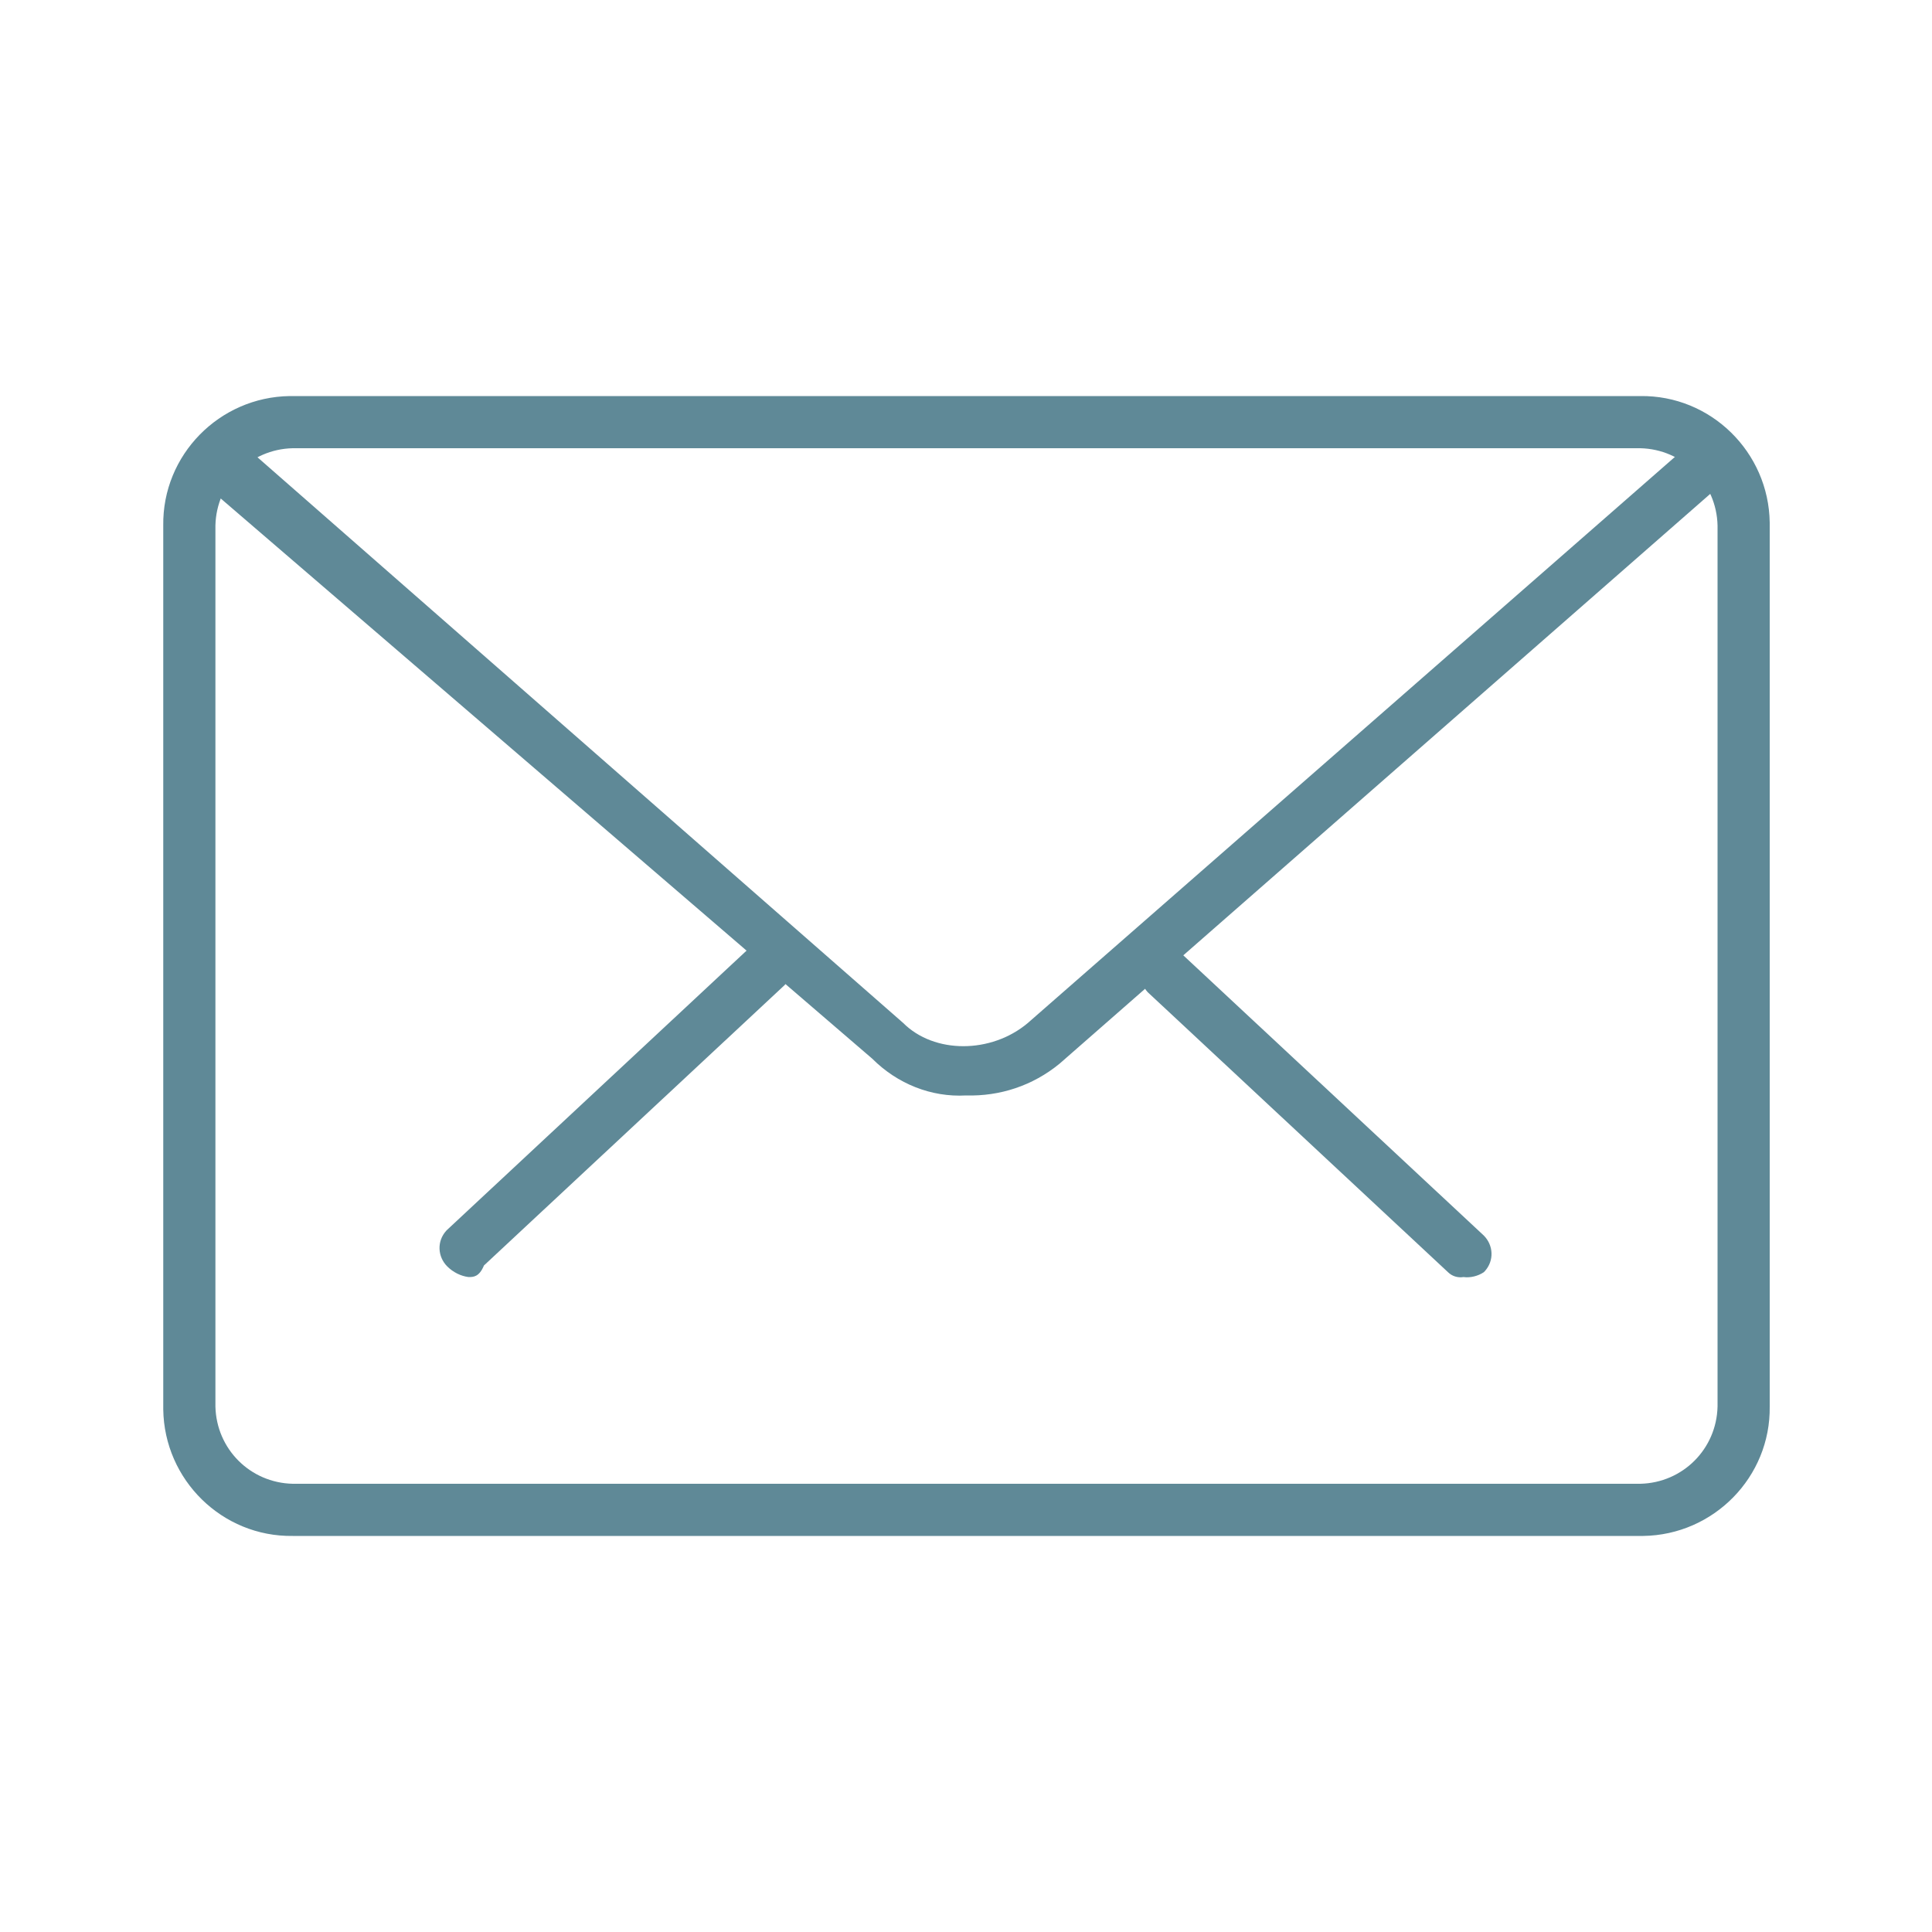
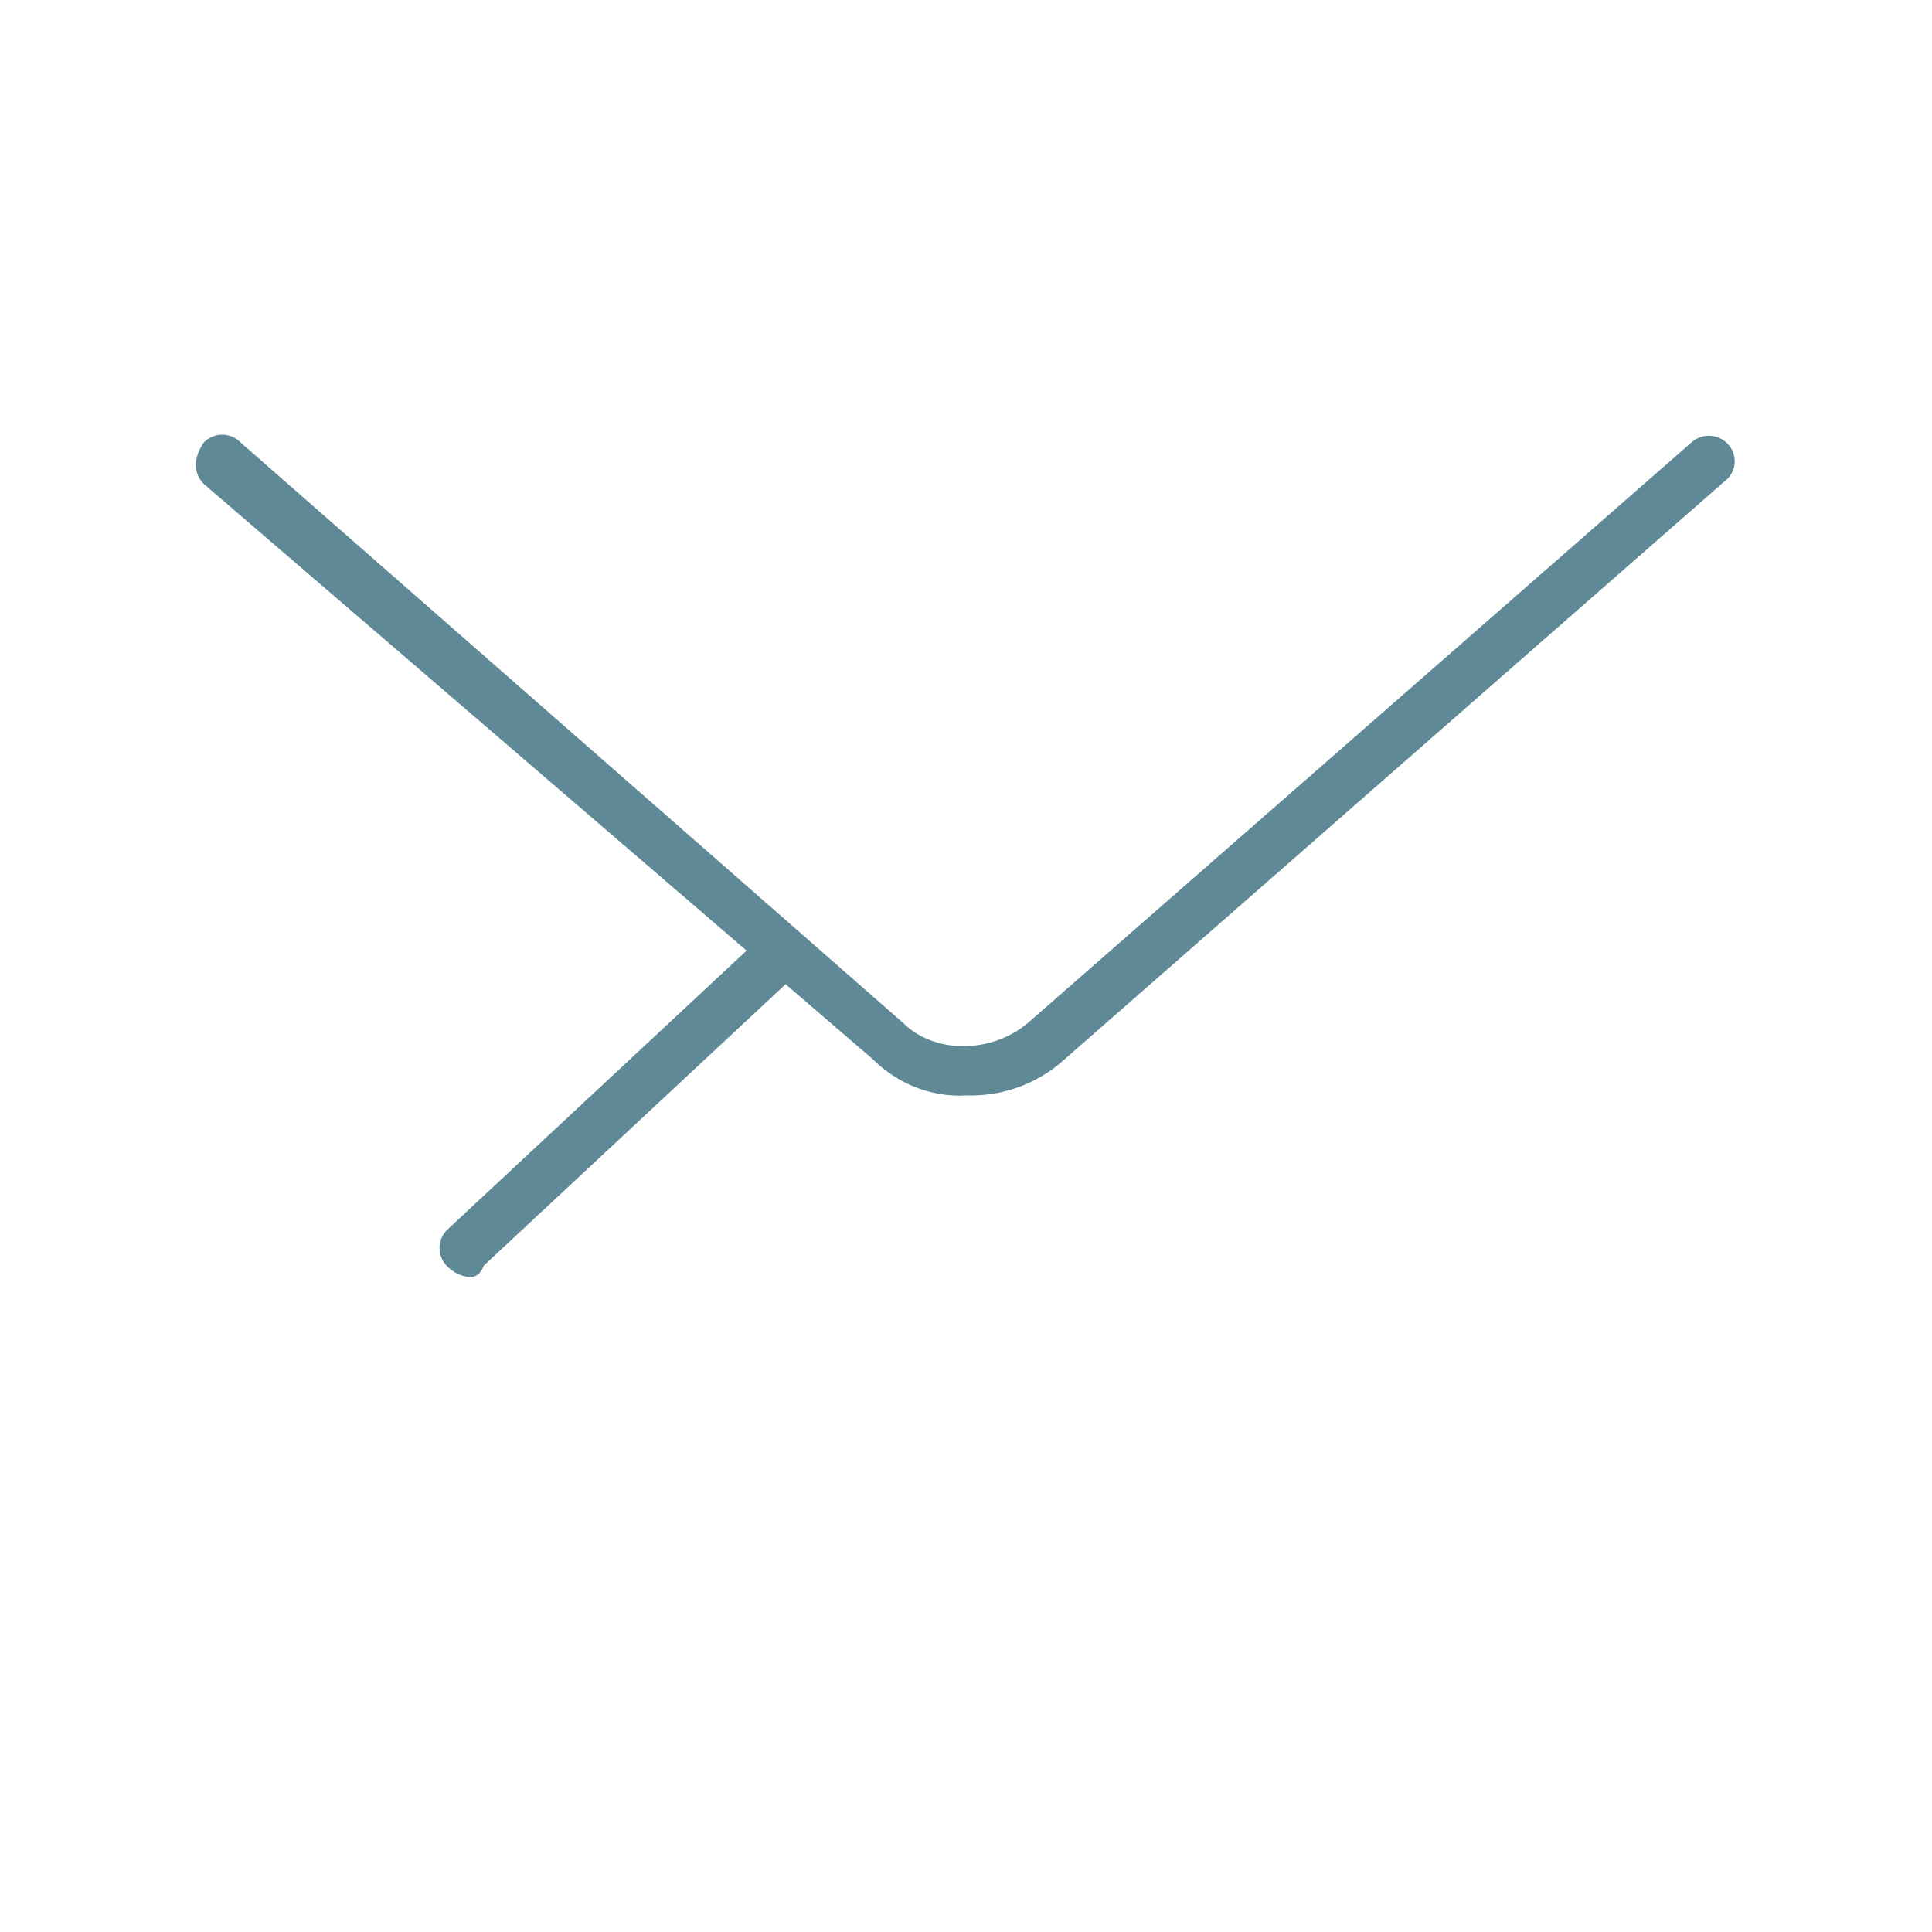
<svg xmlns="http://www.w3.org/2000/svg" version="1.1" id="Capa_1" x="0px" y="0px" viewBox="0 0 200 200" style="enable-background:new 0 0 200 200;" xml:space="preserve">
  <style type="text/css">
	.st0{fill:#5F8997;}
</style>
-   <path class="st0" d="M151.5,132.2c-0.6,0.1-1.2-0.1-1.6-0.5l-31.1-29c-1-1.1-0.9-2.8,0.2-3.8c1-0.9,2.5-0.9,3.5,0l31.1,29  c1,1,1.1,2.6,0.1,3.7c0,0-0.1,0.1-0.1,0.1C153,132.1,152.2,132.3,151.5,132.2z" />
  <path class="st0" d="M48.5,132.2c-0.8-0.1-1.6-0.5-2.2-1.1c-1-1-1.1-2.6-0.1-3.7c0,0,0.1-0.1,0.1-0.1l31.1-29c1.1-1,2.8-1,3.8,0.1  c1,1,1,2.6,0,3.6l-31.1,29C49.6,132.2,49,132.2,48.5,132.2z" />
-   <path class="st0" d="M169.7,159H30.3c-7.3,0.1-13.3-5.8-13.4-13.1c0-0.1,0-0.2,0-0.3V54.4C16.8,47.1,22.7,41.1,30,41  c0.1,0,0.2,0,0.3,0h139.5c7.3-0.1,13.3,5.8,13.4,13.1c0,0.1,0,0.2,0,0.3v91.2c0.1,7.3-5.8,13.3-13.1,13.4  C169.9,159,169.8,159,169.7,159z M30.3,46.4c-4.4,0.1-7.9,3.6-8,8v91.2c0.1,4.4,3.6,7.9,8,8h139.5c4.4-0.1,7.9-3.6,8-8V54.4  c-0.1-4.4-3.6-7.9-8-8L30.3,46.4z" />
  <path class="st0" d="M100,113.4c-3.6,0.2-7.1-1.2-9.7-3.8L21.1,50.1c-1.1-1.1-1.1-2.7,0-4.3c1-1,2.6-1.1,3.7-0.1  c0,0,0.1,0.1,0.1,0.1l68.6,60.1c3.2,3.2,9.1,3.2,12.9,0l68.7-60.1c1.1-1,2.8-0.9,3.8,0.2c0.9,1,0.9,2.5,0,3.5l-69.2,60.6  C106.9,112.4,103.5,113.5,100,113.4z" />
</svg>